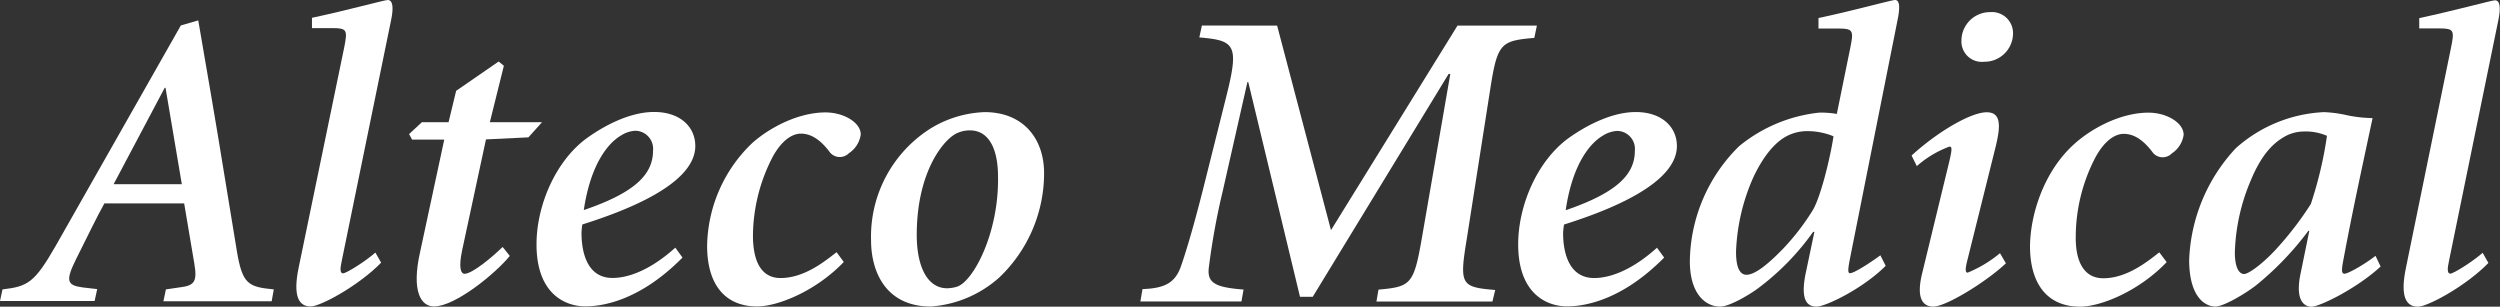
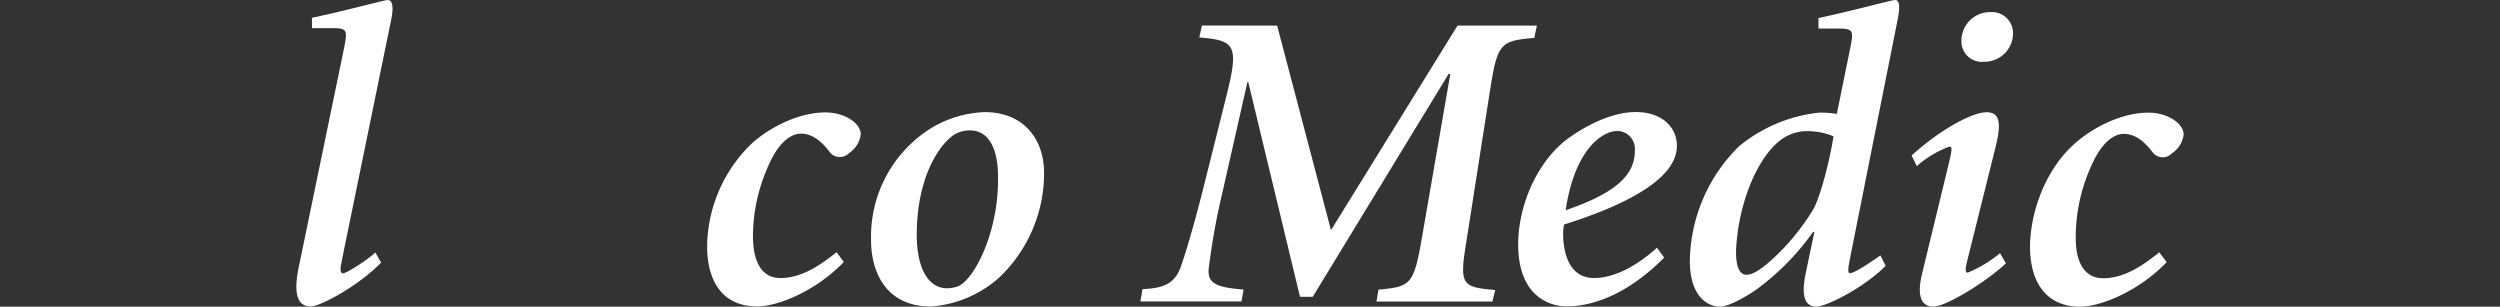
<svg xmlns="http://www.w3.org/2000/svg" id="Lager_1" data-name="Lager 1" viewBox="0 0 330 40.48">
  <rect x="0" y="0" width="330" height="40.48" fill="#333333" stroke="none" />
  <defs>
    <style>.cls-1{fill:#fff;}</style>
  </defs>
  <title>alt_logo_white</title>
-   <path class="cls-1" d="M26.17,2.69,27.9,12.77c1.18,6.84,2.24,13.67,3.36,20.33.73,4.43,1.51,4.77,4.88,5.1l-.28,1.57H21.57l.33-1.57,1.91-.28c1.85-.22,2.24-.78,1.85-3.07l-1.35-8H13.78c-.89,1.56-2.46,4.81-3.7,7.28-1.45,2.91-1.29,3.53.84,3.81l1.91.22-.34,1.57H0L.33,38.2c3.31-.39,4.21-.84,7-5.71L23.87,3.36ZM15,24.31h9L21.85,11.59h-.11Z" />
  <path class="cls-1" d="M50.31,34.67c-2.91,3-8,5.78-9.3,5.78-1.51,0-2.41-1.24-1.57-5.21l6-29c.44-2.24.39-2.53-1.52-2.53H41.18V2.35c4.71-1,9.58-2.35,10-2.35.68,0,.79,1,.45,2.63l-6.5,31.71c-.28,1.24-.23,1.74.16,1.74s2.86-1.51,4.26-2.74Z" />
-   <path class="cls-1" d="M66.51,8.68l-1.85,7.45h6.89l-1.8,2-5.6.27L61,33.05c-.45,2.13-.23,3.09.33,3.09,1,0,3.64-2.19,5-3.53l.12.11.84,1.06c-1.8,2.24-7.17,6.67-10,6.67-1.73,0-3-2-1.84-7.17l3.19-14.85H54.4L54,17.7l1.69-1.57h3.52l1-4.14,5.61-3.87Z" />
-   <path class="cls-1" d="M90.09,34c-5.54,5.6-10.42,6.44-12.83,6.44-2.63,0-6.44-1.63-6.44-8.18,0-5.15,2.52-11,6.61-14,2.41-1.74,5.77-3.48,8.91-3.48,3.48,0,5.44,2,5.44,4.49,0,5.16-9.59,8.68-14.91,10.36a7.7,7.7,0,0,0-.11,1.12c0,2.63.78,5.94,4.09,5.94,2.18,0,5.1-1.12,8.29-4ZM82,17.87c-1.57.9-4,3.54-4.94,9.86,6.73-2.29,9.14-4.7,9.14-7.84a2.38,2.38,0,0,0-2.36-2.63A3.87,3.87,0,0,0,82,17.87Z" />
  <path class="cls-1" d="M111.38,34.58c-3.69,3.86-8.74,5.87-11.43,5.87-4.26,0-6.61-2.91-6.61-8a19.15,19.15,0,0,1,6-13.61c2.35-2.07,6.1-4,9.63-4,2.41,0,4.65,1.34,4.65,2.91a3.54,3.54,0,0,1-1.56,2.47,1.69,1.69,0,0,1-2.47-.06c-1.4-1.9-2.69-2.52-3.86-2.52s-2.53.89-3.7,3A22.84,22.84,0,0,0,99.39,31.1c0,3.53,1.18,5.6,3.64,5.6,3.2,0,5.94-2.29,7.4-3.41Z" />
  <path class="cls-1" d="M137.82,22.87a19,19,0,0,1-5.94,13.78,15.18,15.18,0,0,1-9,3.81c-6,0-7.9-4.65-7.9-8.74a16.87,16.87,0,0,1,8-14.85,14.67,14.67,0,0,1,7-2.07C135,14.8,137.82,18.22,137.82,22.87Zm-11.43-5.32c-1.73.72-5.37,5-5.38,13.44,0,4.31,1.46,7.06,4,7.06a4.53,4.53,0,0,0,1.35-.22c2.13-.73,5.49-7.06,5.38-14.46,0-4.14-1.46-6.16-3.7-6.16A4,4,0,0,0,126.39,17.55Z" />
  <path class="cls-1" d="M168.58,3.38l7.11,27,16.7-27h10.48L202.53,5c-4.42.39-4.87.67-5.82,6.78l-3.09,19.72c-1,6.11-.79,6.39,3.75,6.78L197,39.8H181.69l.27-1.57c4.26-.38,4.66-.67,5.72-6.77l3.76-21.69h-.23L173.28,39.18H171.6l-6.83-28.35h-.11l-3.26,14.4a93.07,93.07,0,0,0-1.84,10.13c-.23,2,.89,2.58,4.59,2.86l-.28,1.57H150.53l.28-1.63c2.86-.1,4.21-.78,5-2.8.62-1.73,1.63-5,3-10.41l3.09-12.33c1.68-6.73,1.12-7.28-3.59-7.68l.34-1.57Z" />
  <path class="cls-1" d="M219.67,34c-5.54,5.6-10.42,6.44-12.83,6.44-2.63,0-6.44-1.63-6.44-8.18,0-5.16,2.52-11,6.61-14,2.41-1.73,5.78-3.47,8.91-3.47,3.47,0,5.43,2,5.43,4.48,0,5.16-9.58,8.69-14.9,10.37a9.52,9.52,0,0,0-.12,1.12c0,2.63.79,5.94,4.1,5.94,2.18,0,5.1-1.12,8.29-4ZM211.6,17.89c-1.56.9-4,3.53-4.93,9.86,6.72-2.3,9.13-4.7,9.13-7.84a2.38,2.38,0,0,0-2.35-2.63A3.94,3.94,0,0,0,211.6,17.89Z" />
  <path class="cls-1" d="M248.91,35.09c-3,3-7.9,5.38-9.13,5.38-1.07,0-2.24-.61-1.4-4.53l1.12-5.33h-.17a33.32,33.32,0,0,1-7.06,7.29c-.9.72-3.86,2.57-5.21,2.57-1.9,0-4-1.63-4-6a21.64,21.64,0,0,1,6.51-15.18,20,20,0,0,1,10.53-4.42,11.9,11.9,0,0,1,2.36.17l1.78-8.74c.45-2.24.4-2.53-1.56-2.53h-2.64V2.38C244.55,1.43,249.7,0,250.15,0c.62,0,.67,1,.33,2.63l-6.27,31.43c-.28,1.46-.34,2,0,2,.5,0,2.46-1.23,4-2.36Zm-18.37,1.18c1,0,2.58-1.12,4.81-3.42a30.79,30.79,0,0,0,3.87-5c1.07-1.63,2.41-7.17,2.8-9.86a9,9,0,0,0-3.41-.68,5.82,5.82,0,0,0-3,.79c-1.12.67-2.63,2.07-4.15,5.26a26.46,26.46,0,0,0-2.3,9.75C229.13,35.26,229.64,36.27,230.54,36.27Z" />
  <path class="cls-1" d="M252.33,20.53c3.36-3.08,7.79-5.71,9.92-5.71,2,0,1.79,2,1.18,4.53l-3.7,14.85c-.34,1.29-.34,1.79,0,1.79A16.5,16.5,0,0,0,264,33.42l.78,1.34c-2.69,2.52-7.95,5.72-9.58,5.71-1.29,0-2.29-.95-1.51-4.25l3.48-14.34c.5-2.07.56-2.53.16-2.53a13.56,13.56,0,0,0-4.31,2.58ZM265.72,4.4a3.76,3.76,0,0,1-3.81,3.75,2.69,2.69,0,0,1-3-2.8,3.77,3.77,0,0,1,3.8-3.75A2.78,2.78,0,0,1,265.72,4.4Z" />
  <path class="cls-1" d="M286,34.6c-3.7,3.87-8.74,5.88-11.43,5.88-4.25,0-6.61-2.92-6.61-8,.06-4.47,2-10.13,6-13.61,2.35-2.07,6.11-4,9.64-4,2.41,0,4.64,1.34,4.64,2.92a3.52,3.52,0,0,1-1.56,2.46,1.68,1.68,0,0,1-2.47-.06c-1.4-1.9-2.69-2.52-3.87-2.52s-2.51.9-3.69,3A22.77,22.77,0,0,0,274,31.13c-.07,3.53,1.17,5.6,3.63,5.6,3.2,0,5.94-2.3,7.4-3.42Z" />
-   <path class="cls-1" d="M304.71,30.46a40,40,0,0,1-6.66,7c-1.18,1-4.43,3-5.61,3-1.4,0-3.47-1.29-3.47-6.16a22.84,22.84,0,0,1,6.16-14.74,18.75,18.75,0,0,1,11.66-4.76,17,17,0,0,1,3.19.45,18.47,18.47,0,0,0,3.2.34c-1.24,5.83-2.64,12.21-3.82,18.54-.28,1.46-.33,2,.12,2s2.57-1.18,4.09-2.36l.67,1.41c-3.14,2.91-8.07,5.31-9.13,5.31-.79,0-2.19-.61-1.46-4.25l1.18-5.77ZM301.63,18c-1.39.79-3,2.13-4.53,5.82A26.07,26.07,0,0,0,295,33.31c0,1.91.51,2.86,1.23,2.86.51,0,2.19-1.12,4.09-3.14a43.11,43.11,0,0,0,4.71-6.1,52,52,0,0,0,2.13-9,7,7,0,0,0-3.13-.57A5.18,5.18,0,0,0,301.63,18Z" />
-   <path class="cls-1" d="M328.47,34.71c-2.91,3-8,5.78-9.31,5.77-1.51,0-2.4-1.23-1.56-5.21l5.94-29c.45-2.23.4-2.52-1.51-2.52h-2.69V2.39c4.71-1,9.58-2.35,10-2.35.67,0,.78,1,.44,2.63l-6.5,31.71c-.28,1.23-.22,1.74.17,1.74s2.86-1.52,4.26-2.75Z" />
</svg>